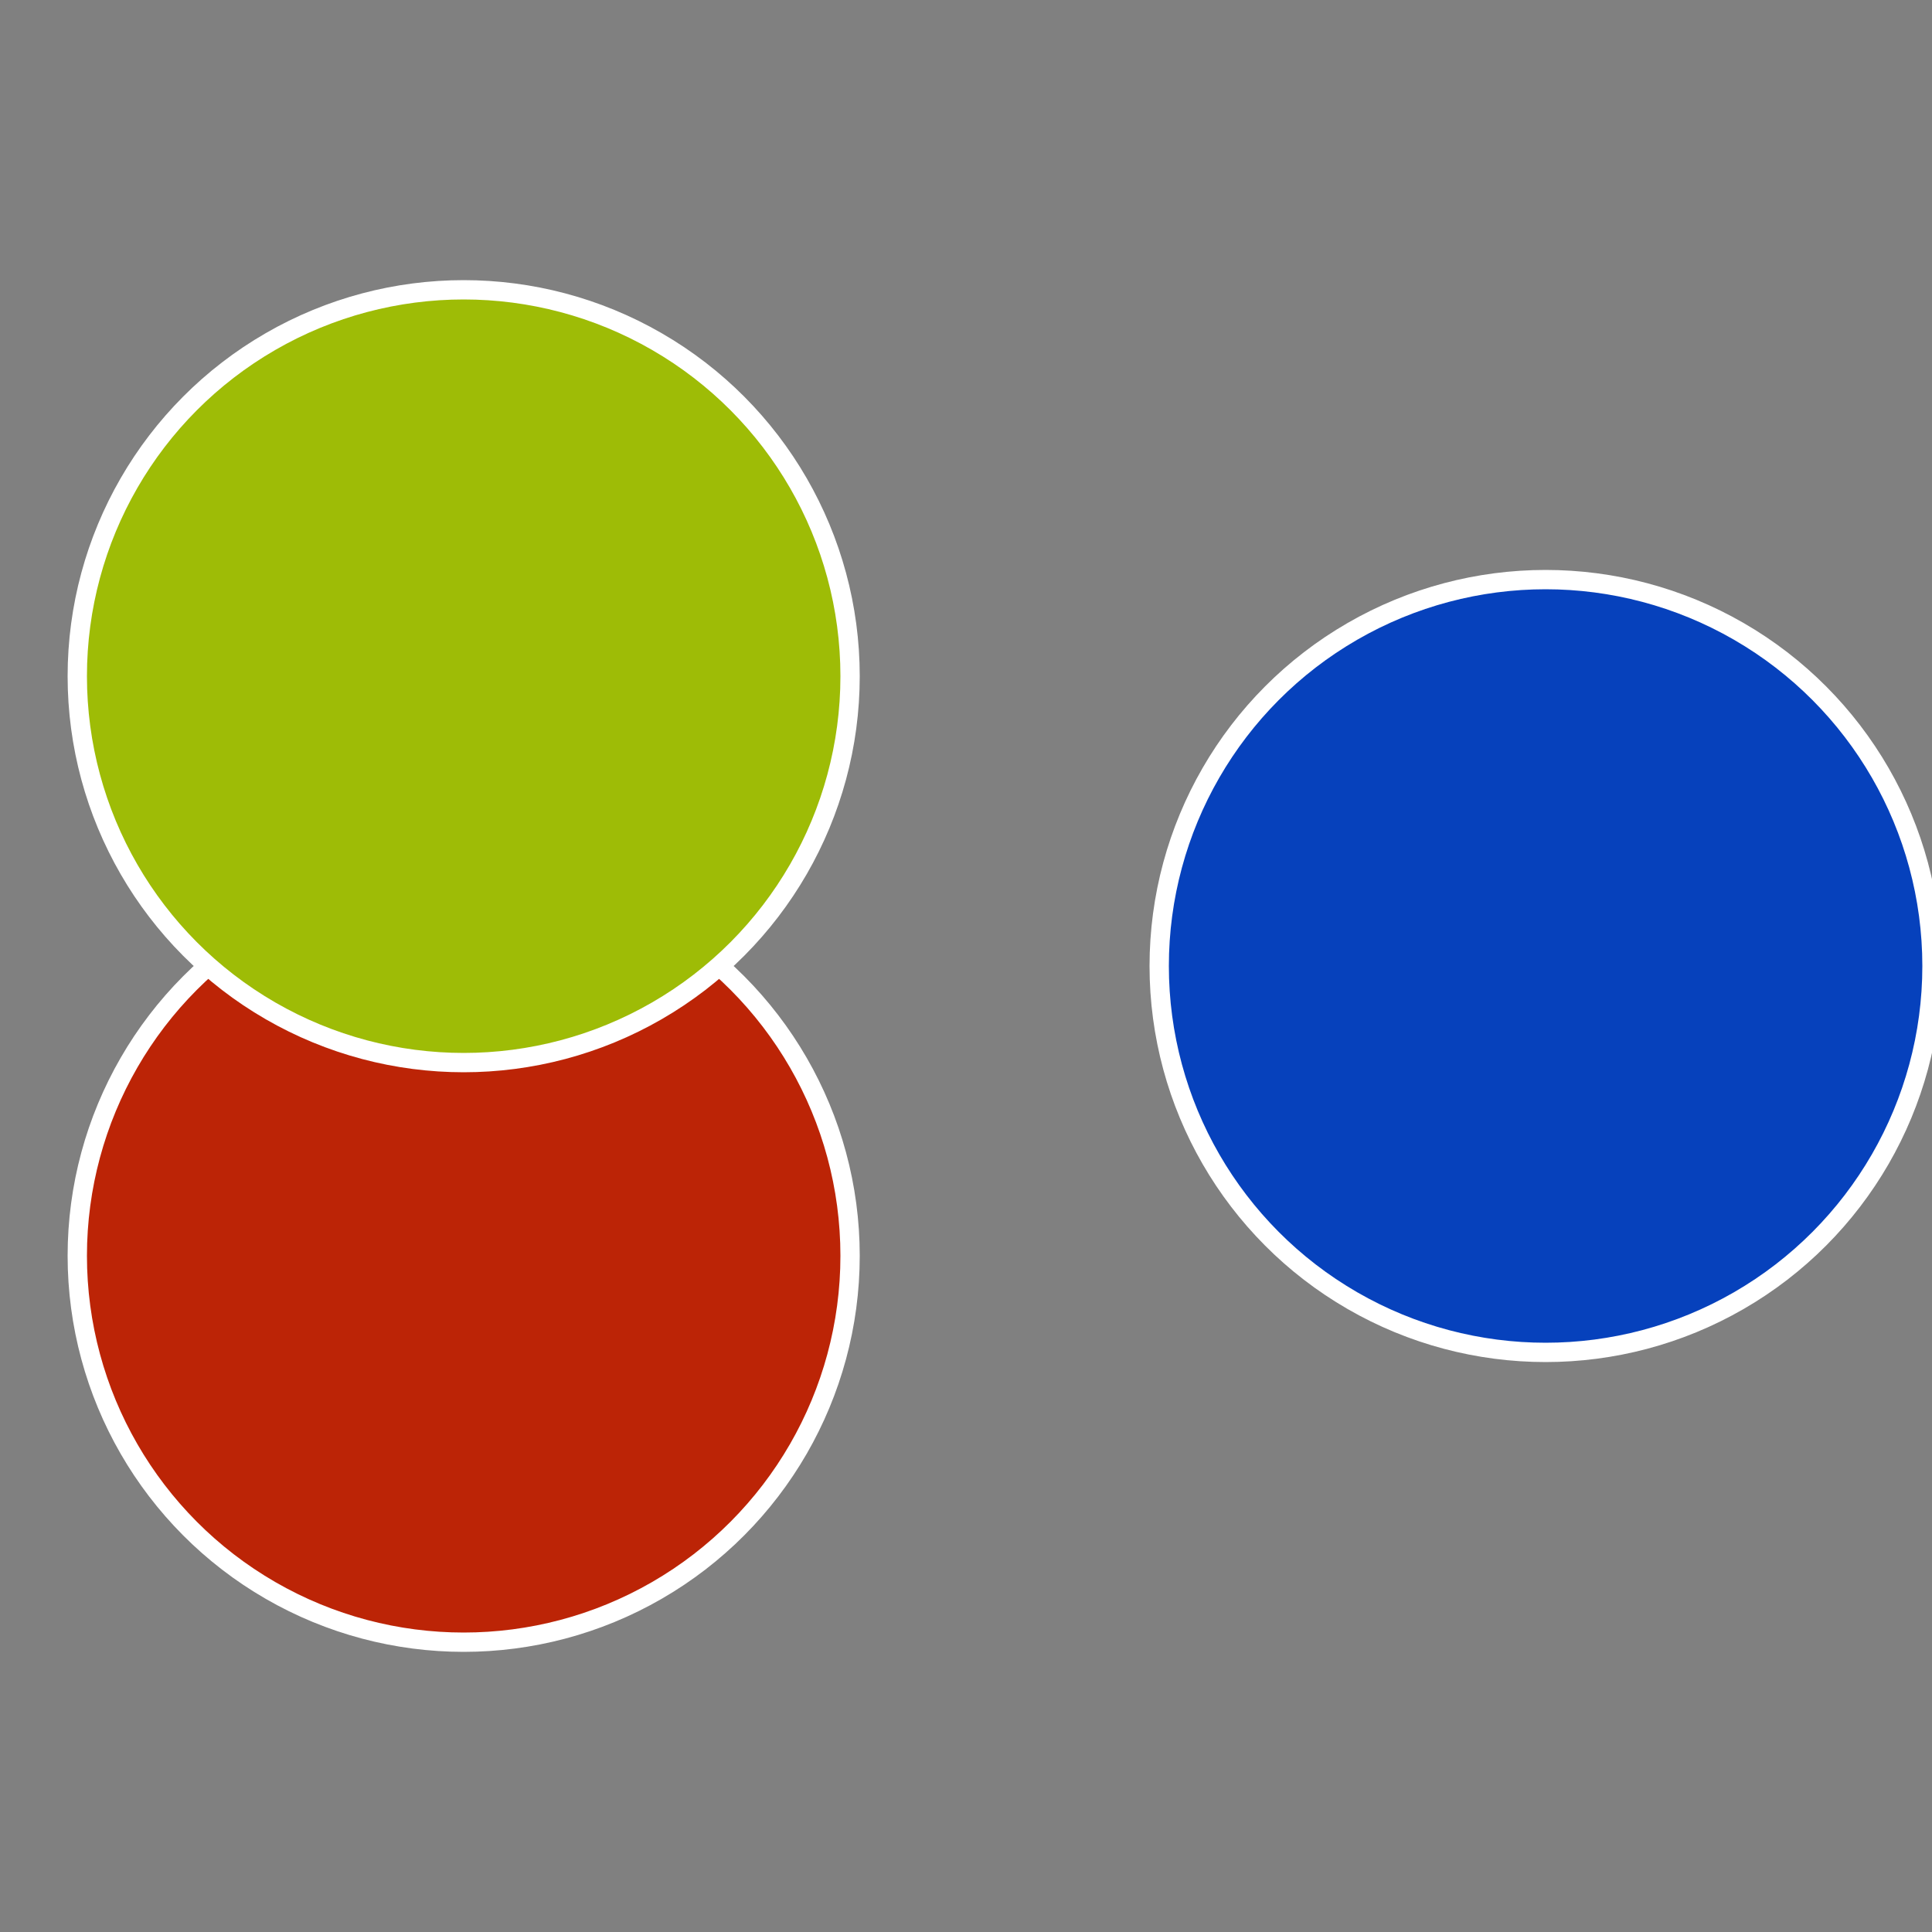
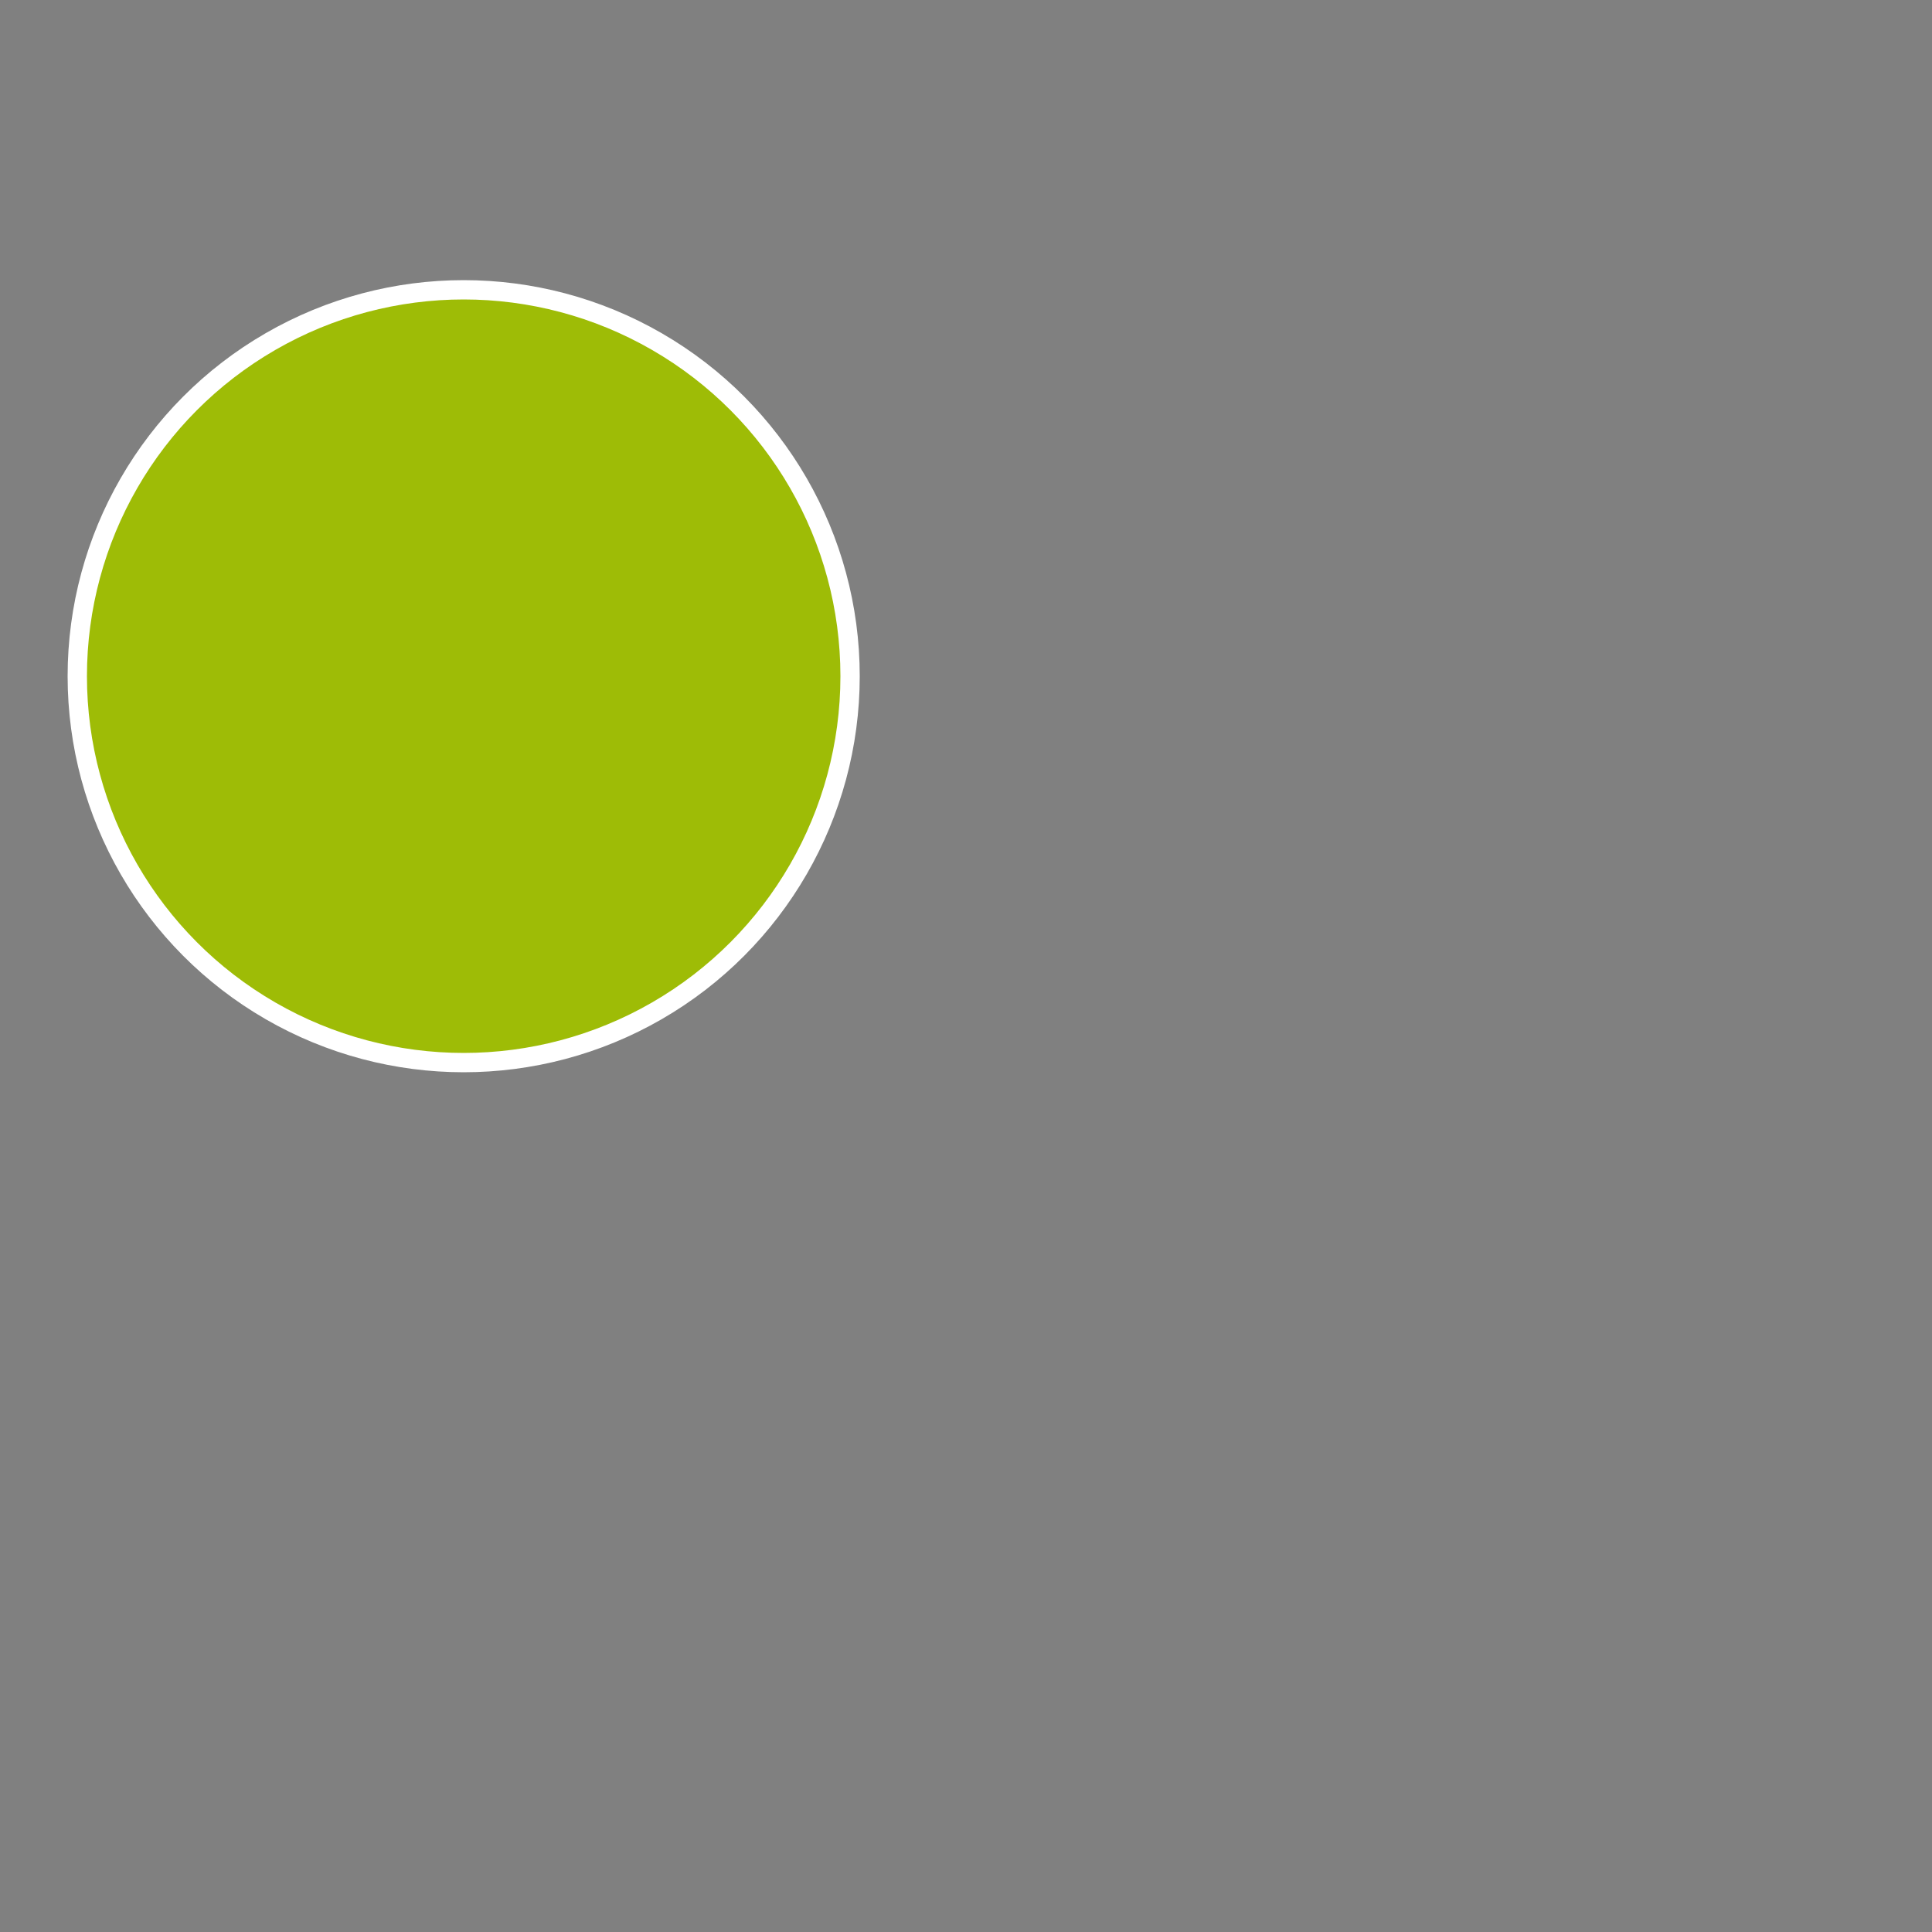
<svg xmlns="http://www.w3.org/2000/svg" width="500" height="500" viewBox="-1 -1 2 2">
  <rect x="-1" y="-1" width="2" height="2" fill="#808080" stroke="none" />
-   <circle cx="0.6" cy="0" r="0.4" fill="#0641bc" stroke="#fff" stroke-width="1%" />
-   <circle cx="-0.52" cy="0.3" r="0.4" fill="#bc2406" stroke="#fff" stroke-width="1%" />
  <circle cx="-0.52" cy="-0.3" r="0.4" fill="#9ebc06" stroke="#fff" stroke-width="1%" />
</svg>